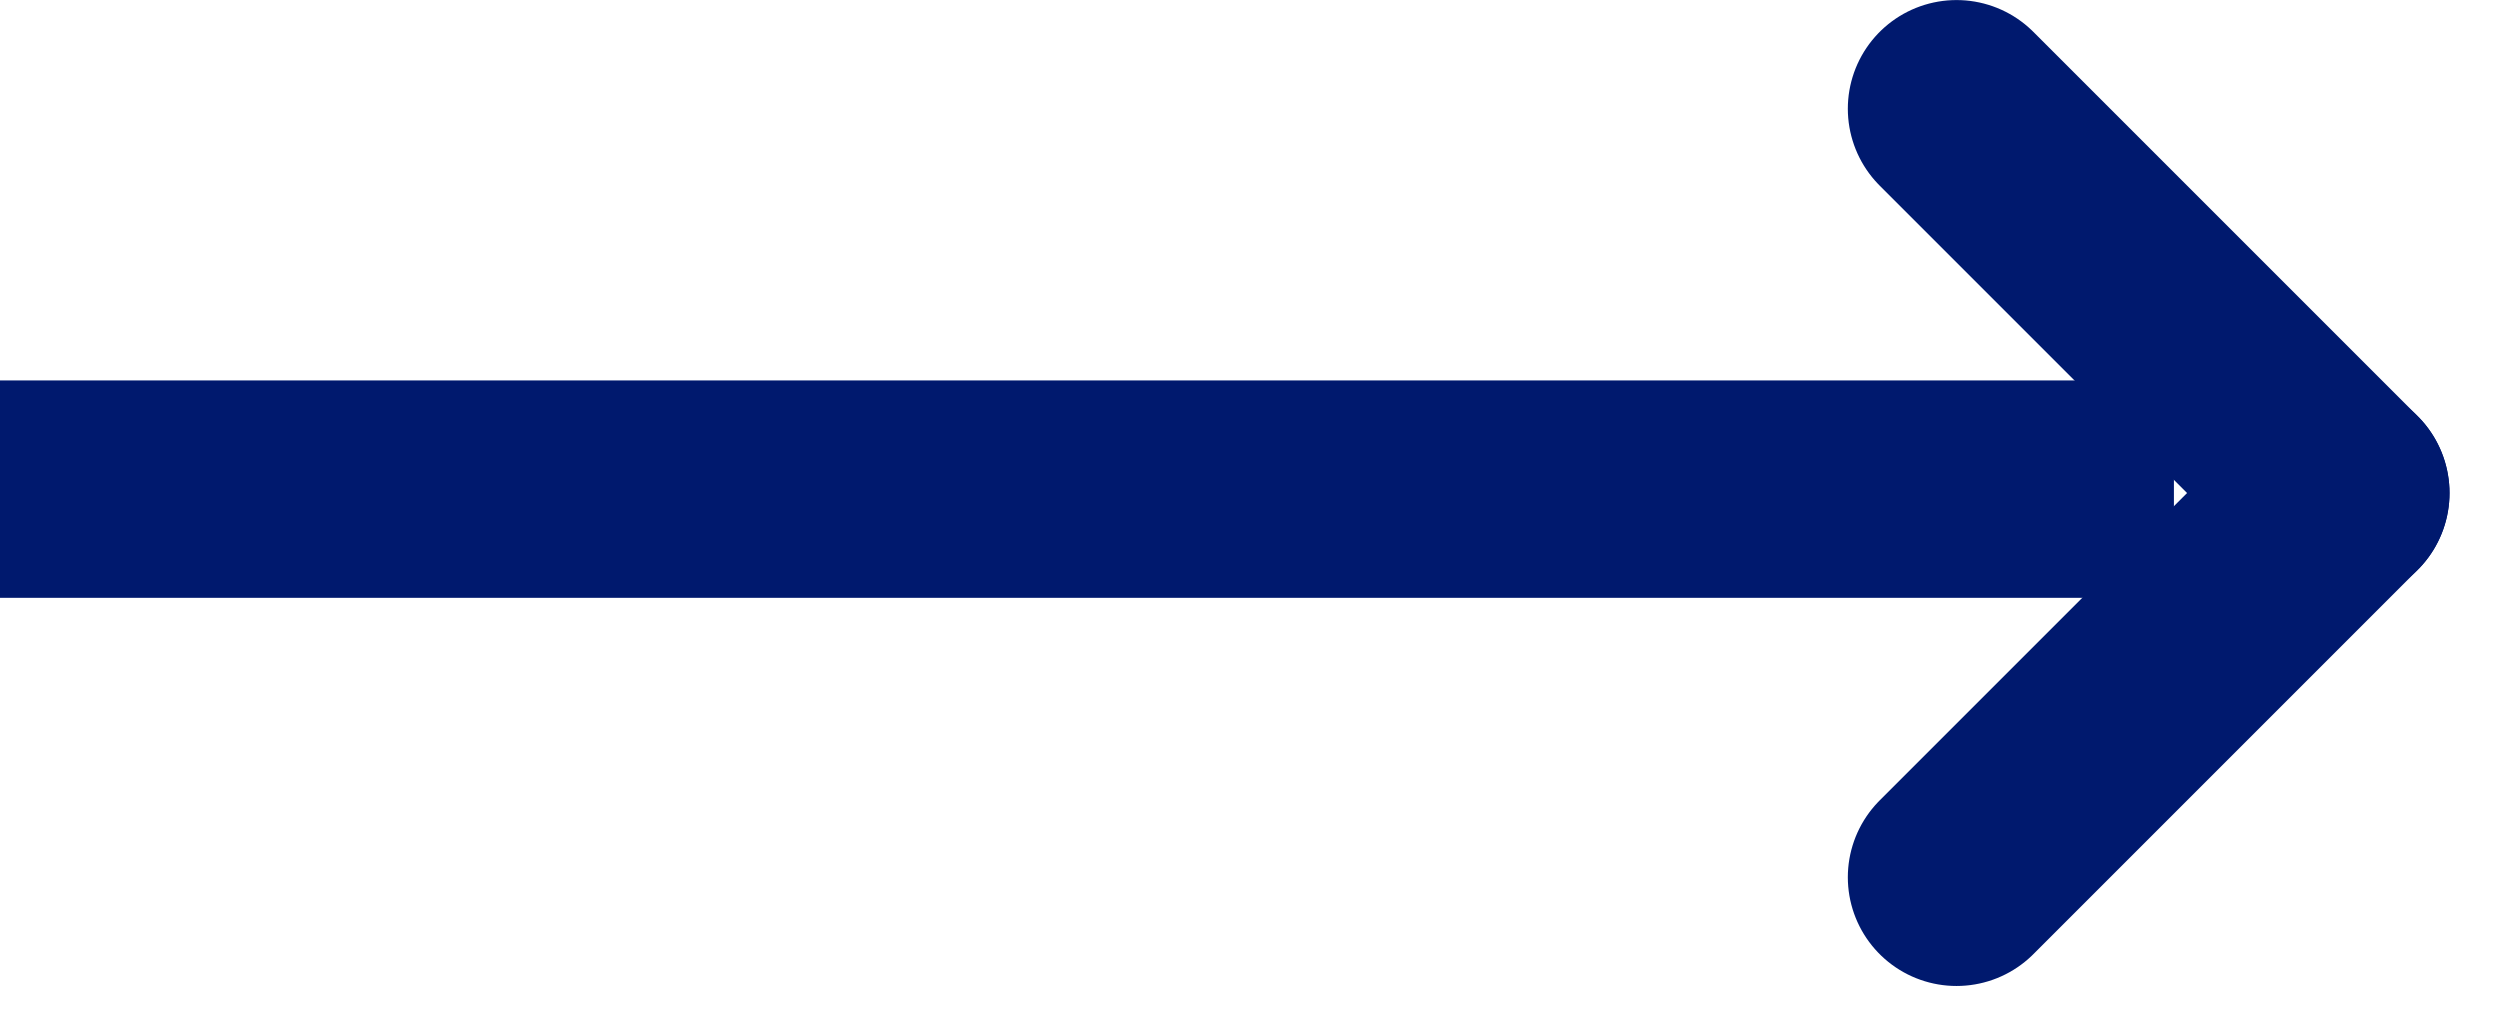
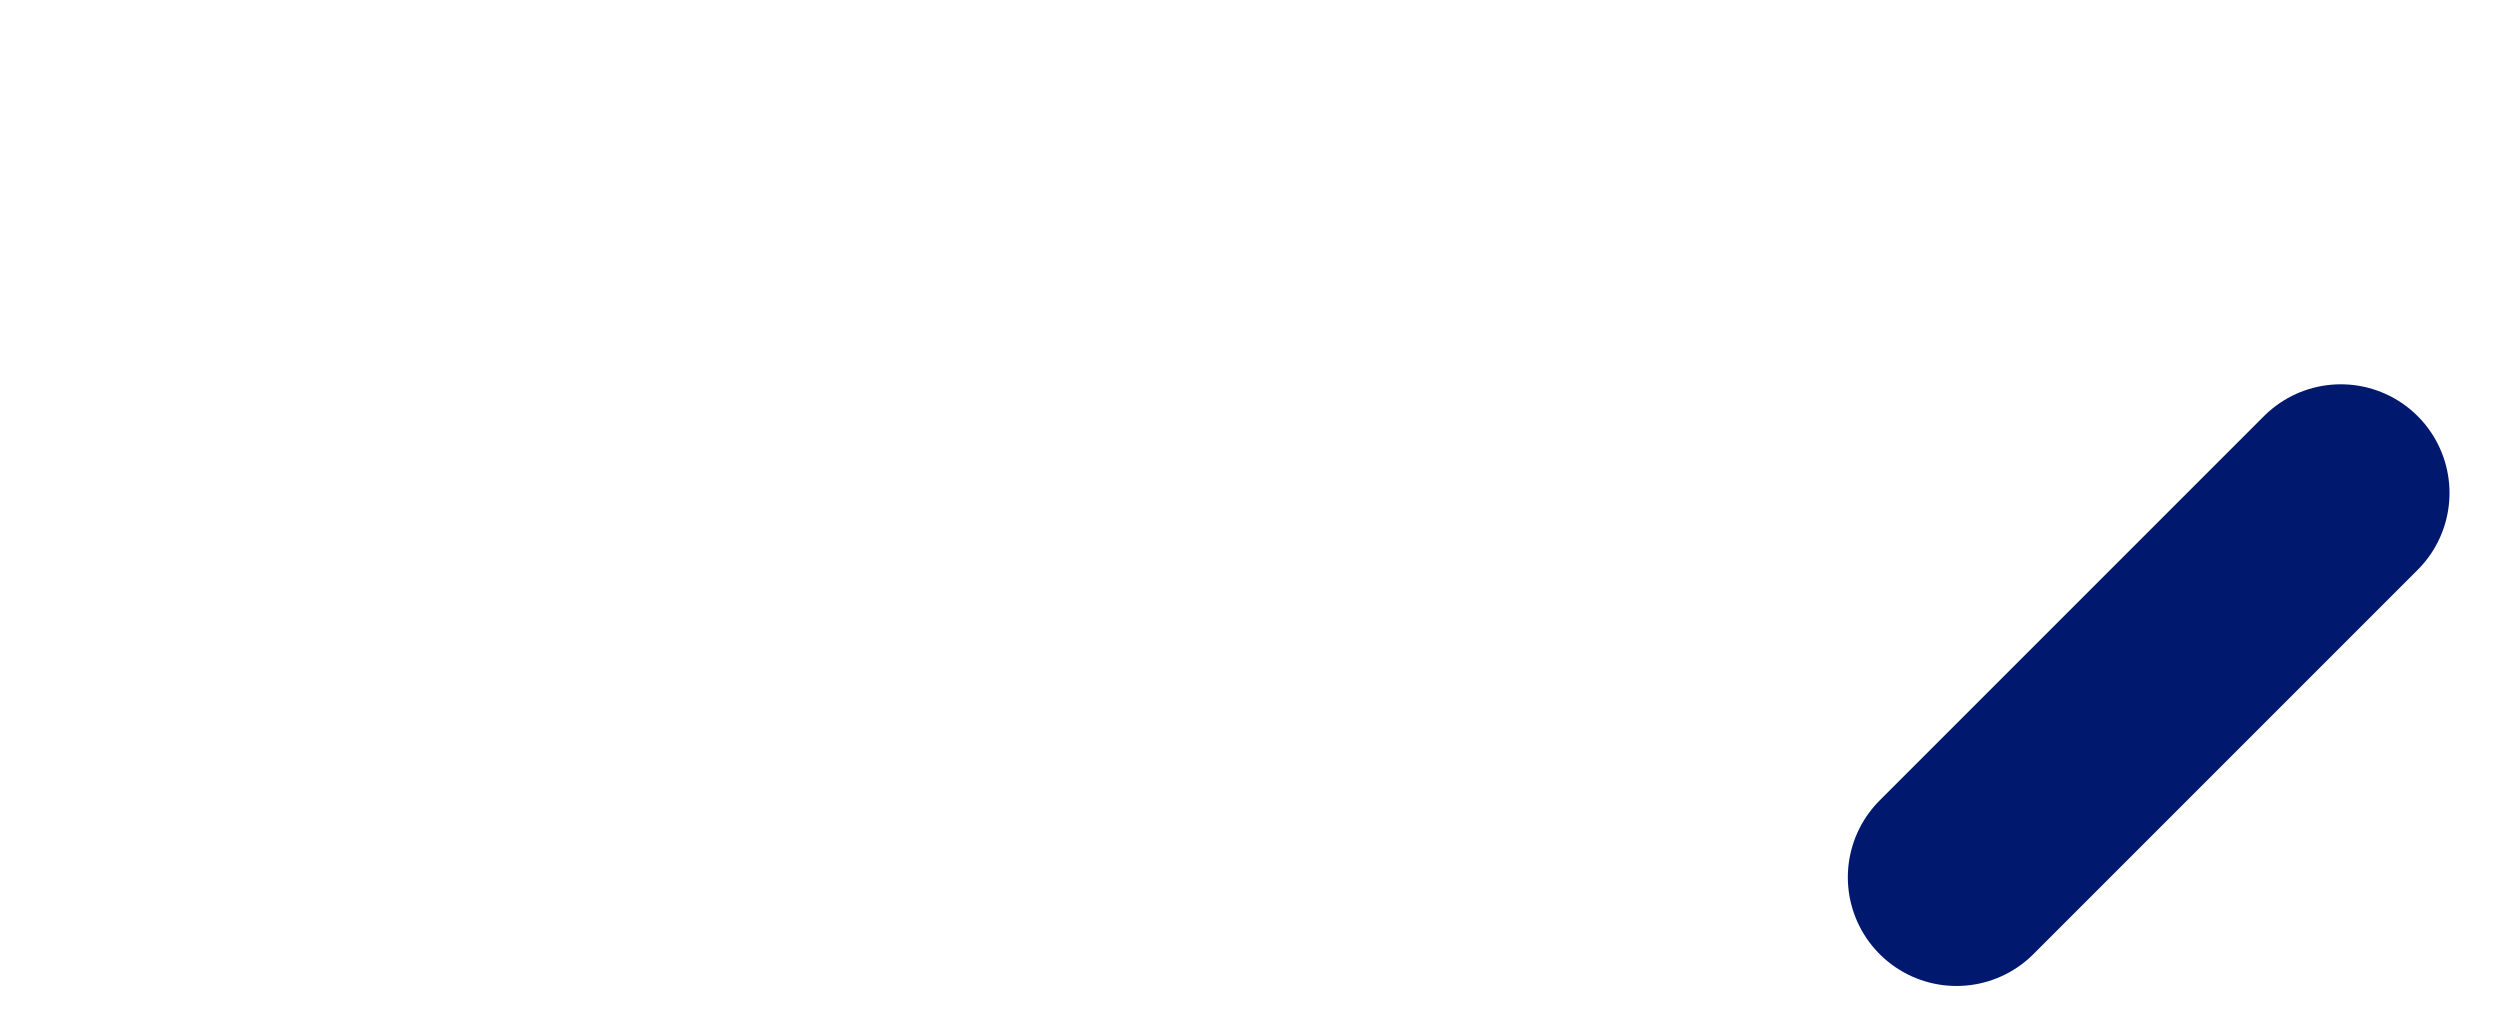
<svg xmlns="http://www.w3.org/2000/svg" width="46" height="19" viewBox="0 0 46 19" fill="none">
-   <path d="M36 2.001L43.071 9.072" stroke="#00196E" stroke-width="4" stroke-linecap="round" />
  <path d="M36 16.142L43.071 9.071" stroke="#00196E" stroke-width="4" stroke-linecap="round" />
-   <path d="M0 9H40" stroke="#00196E" stroke-width="4" />
</svg>